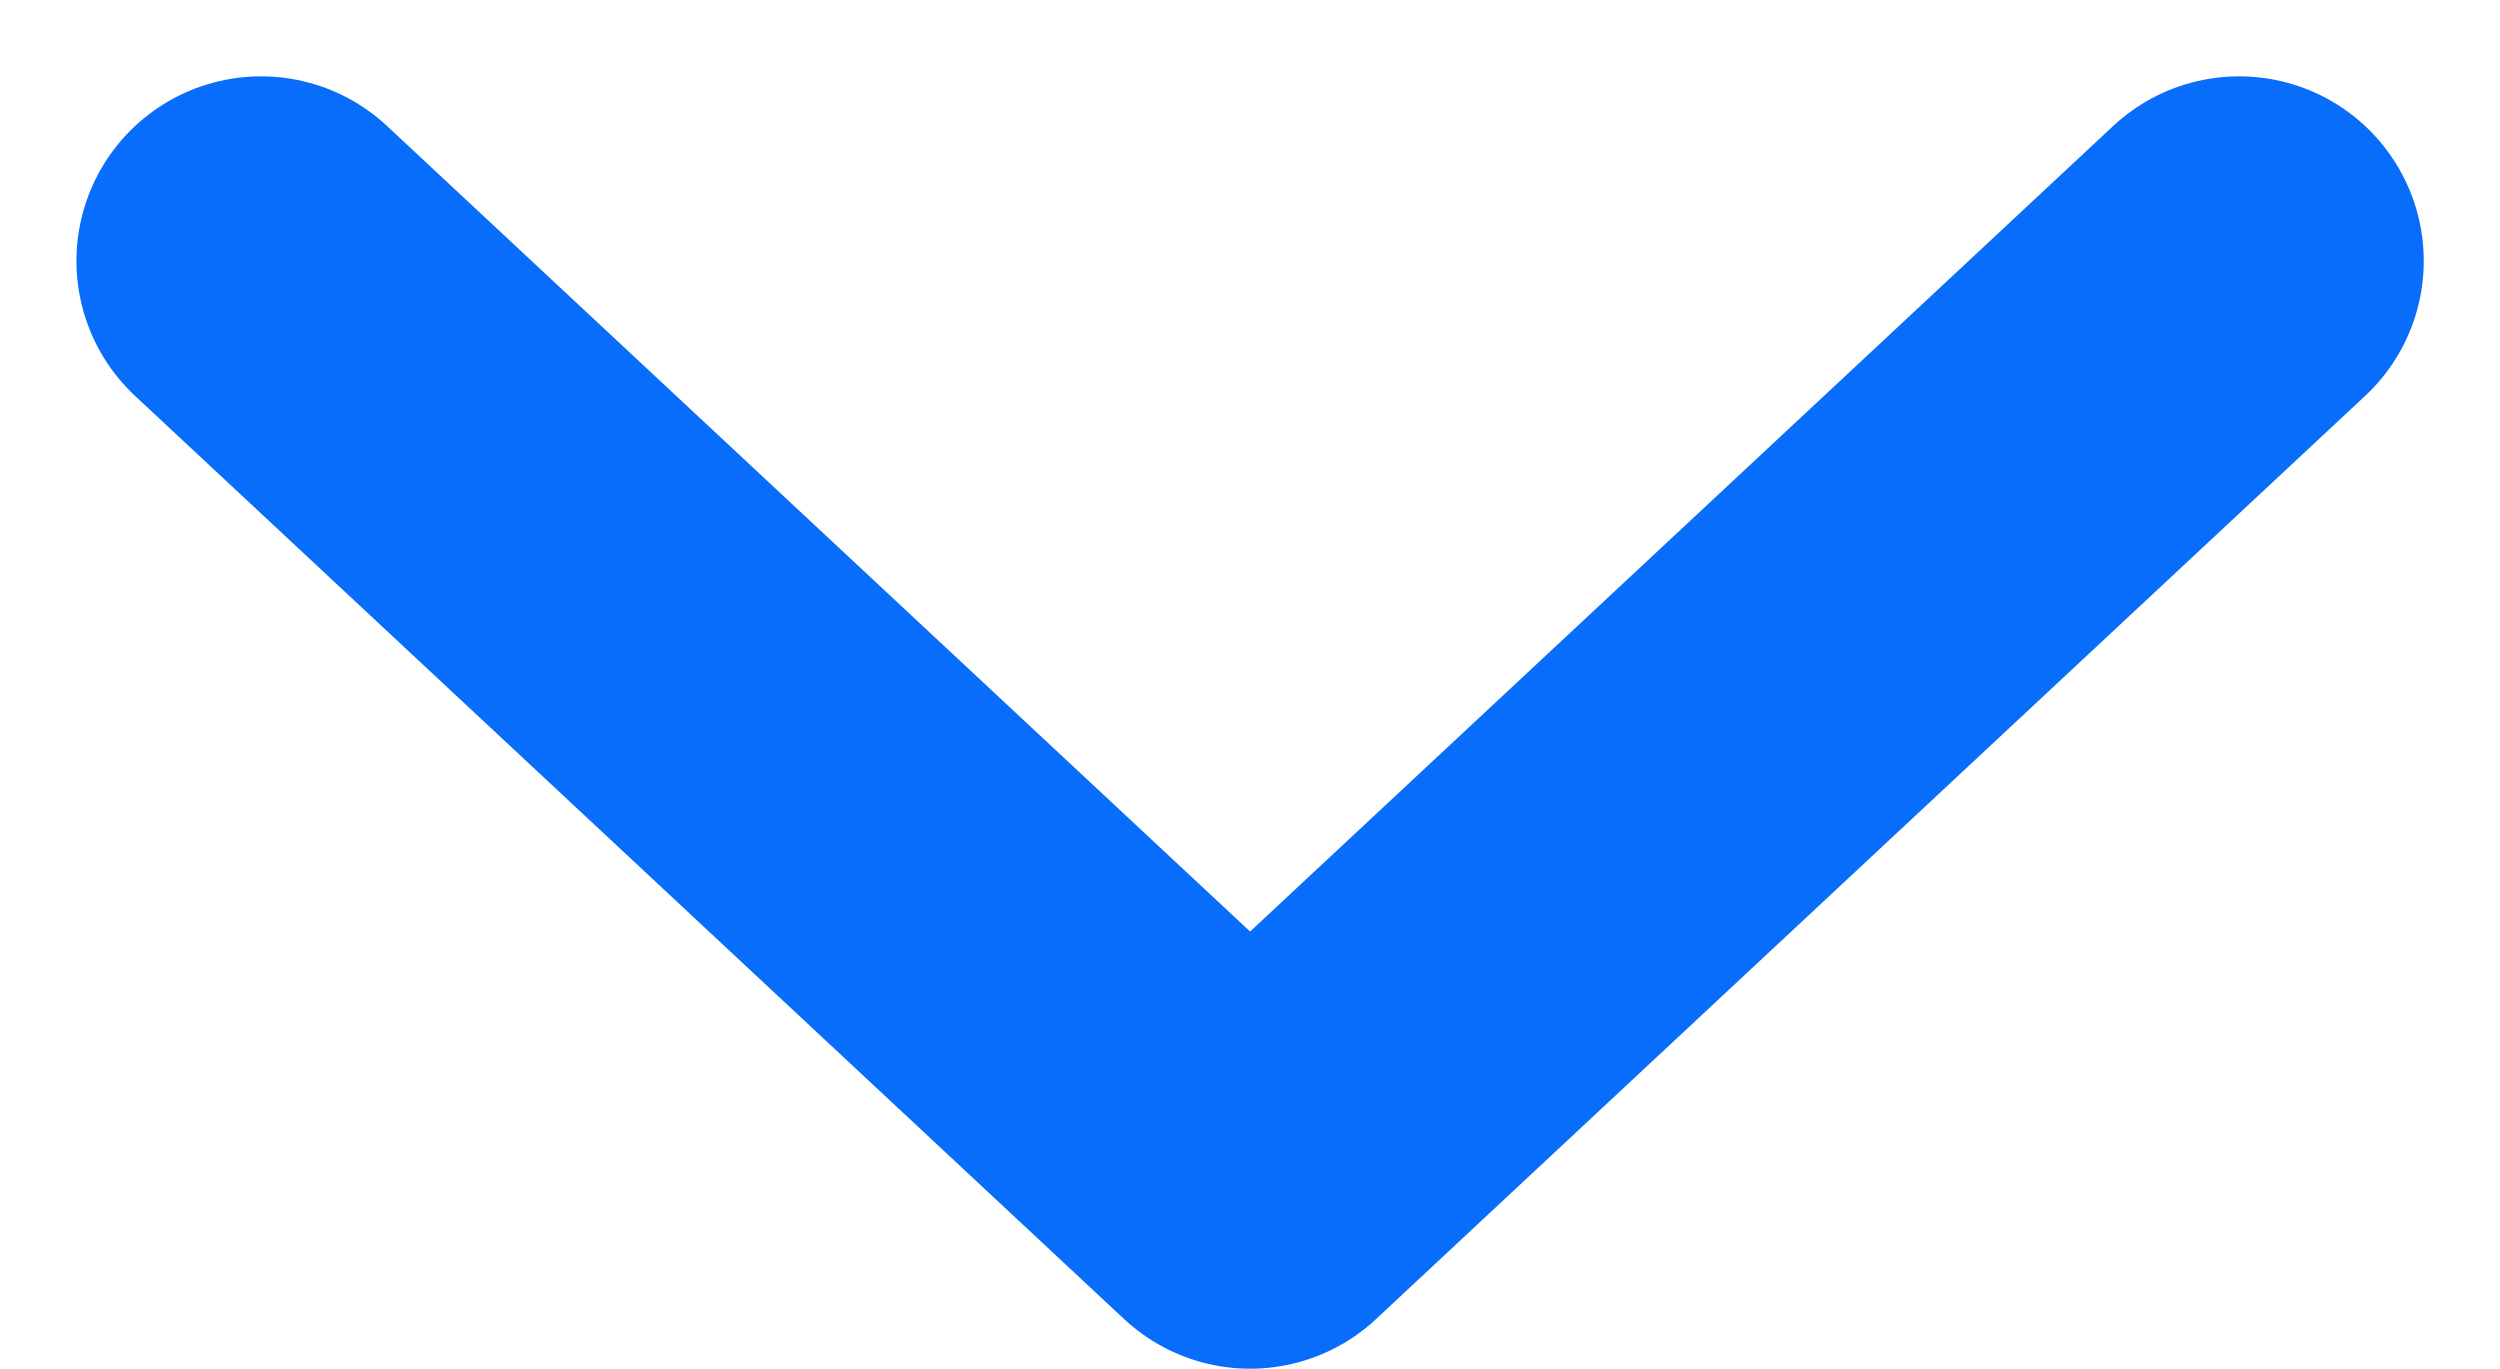
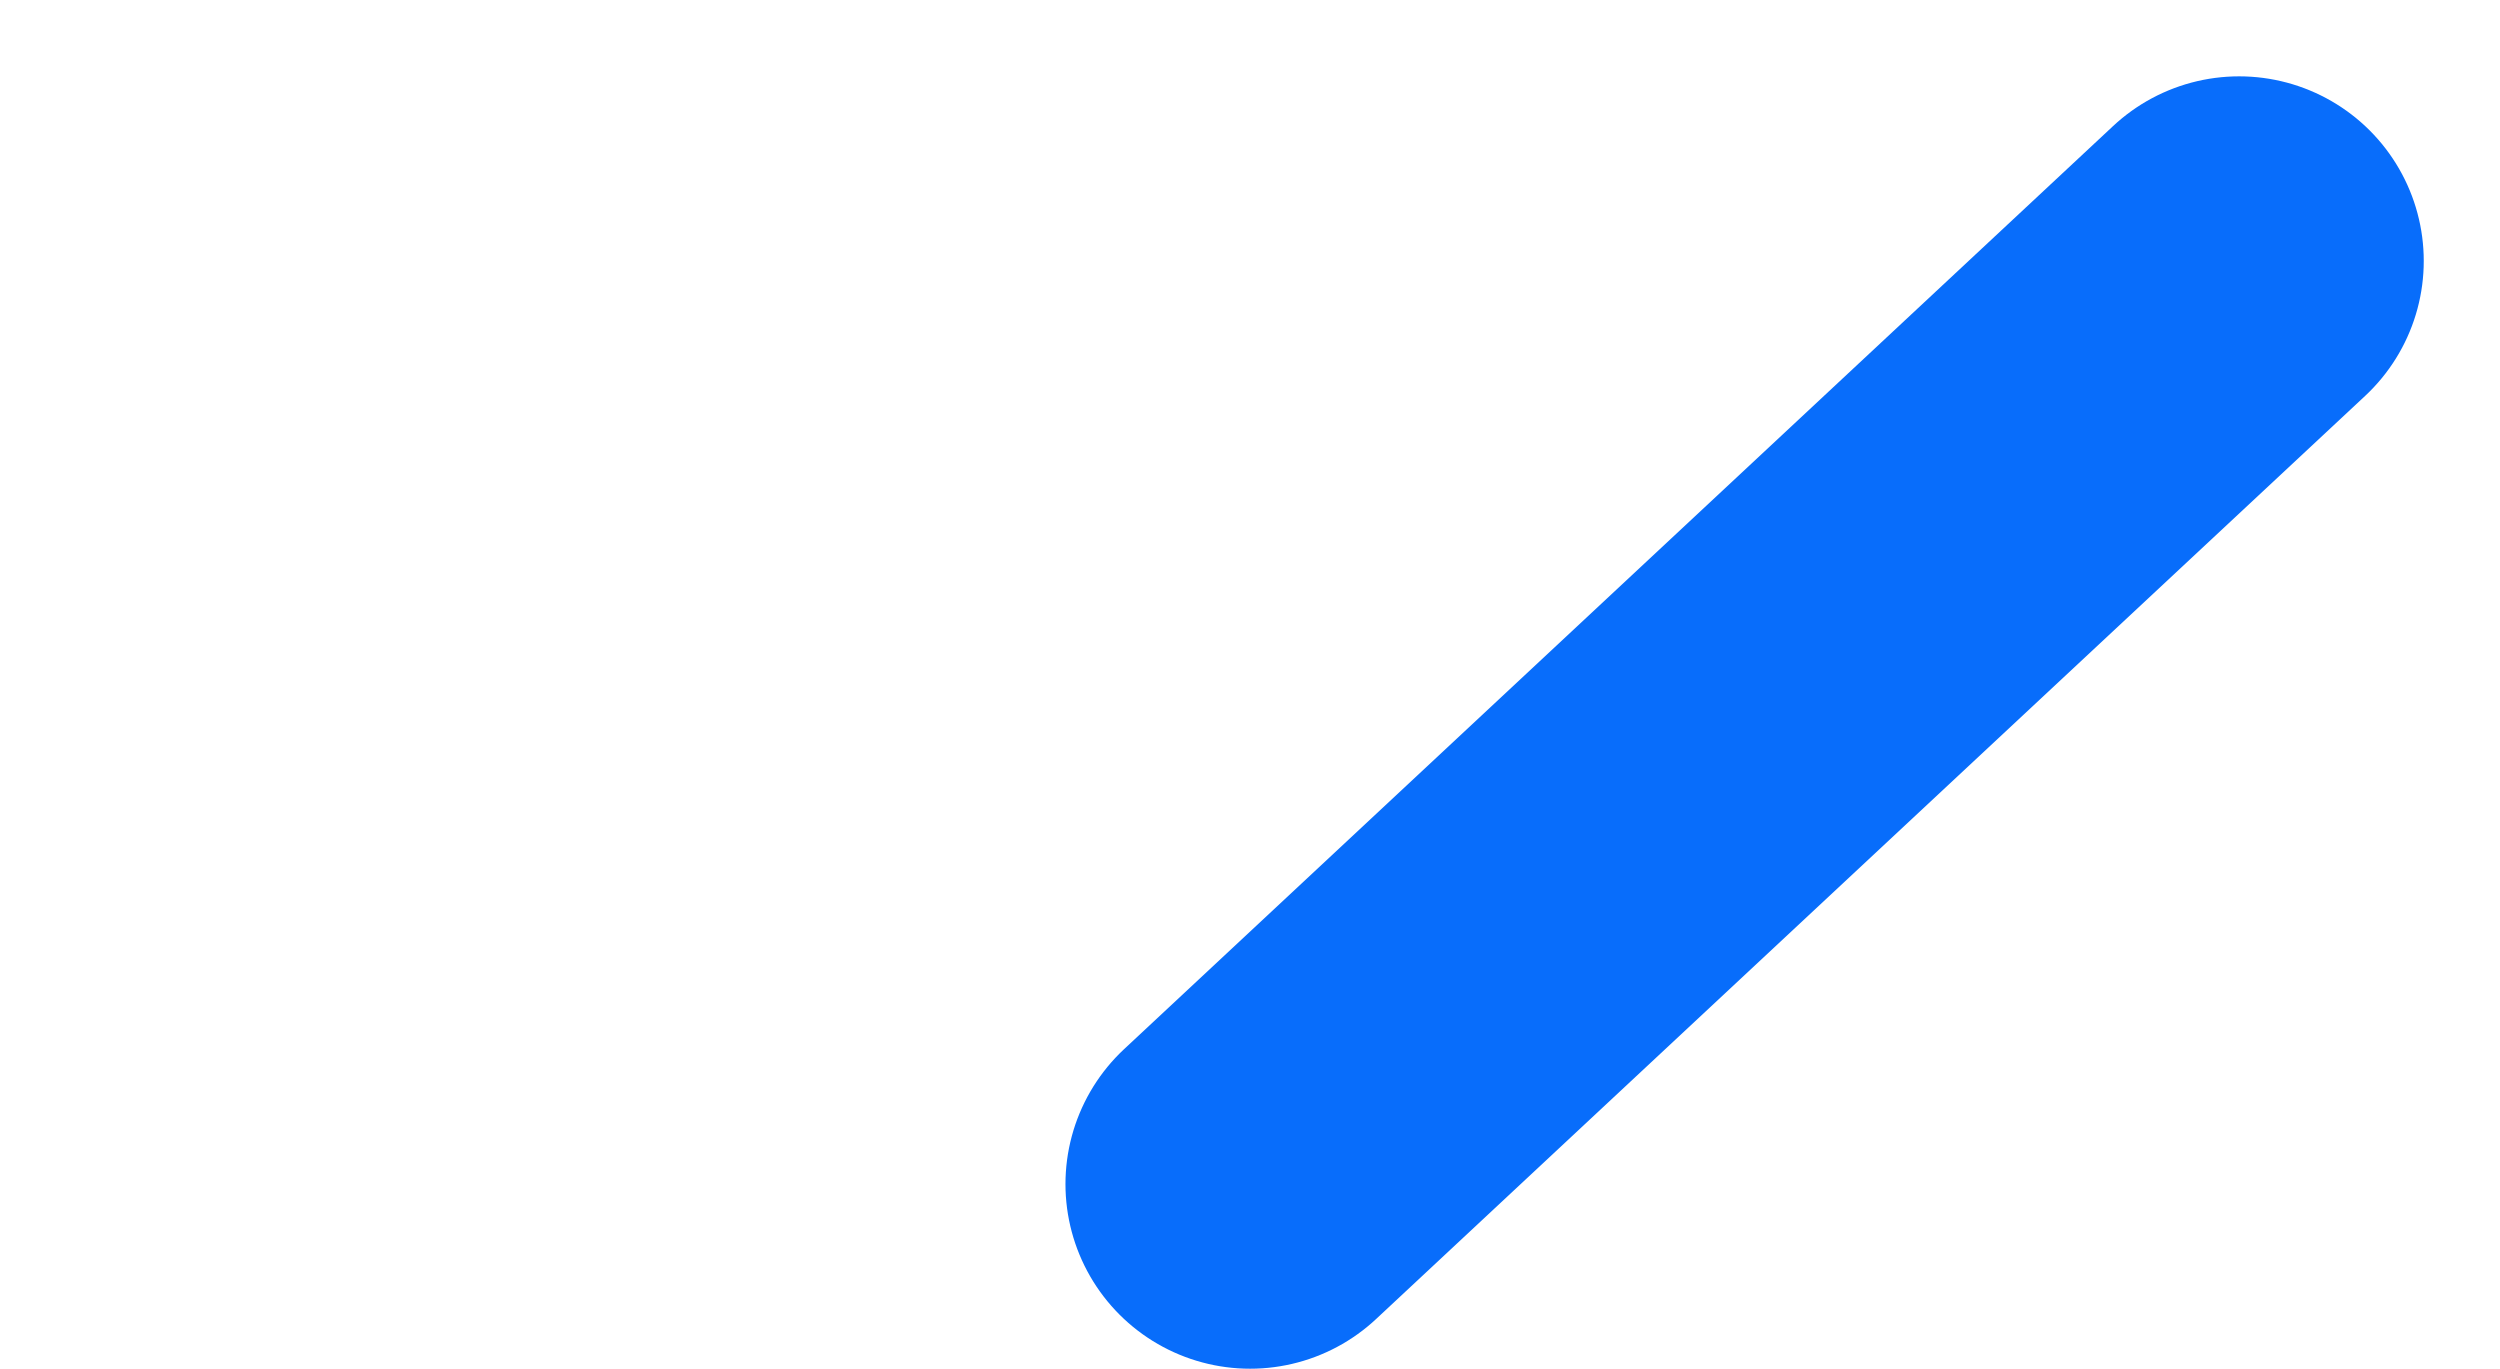
<svg xmlns="http://www.w3.org/2000/svg" width="27.082" height="14.827" viewBox="0 0 27.082 14.827">
-   <path id="Pfeil" d="M1226.428,30l-10.714,10L1205,30" transform="translate(-1202.172 -27.173)" fill="none" stroke="#086dfb" stroke-linecap="round" stroke-linejoin="round" stroke-width="4" />
+   <path id="Pfeil" d="M1226.428,30l-10.714,10" transform="translate(-1202.172 -27.173)" fill="none" stroke="#086dfb" stroke-linecap="round" stroke-linejoin="round" stroke-width="4" />
</svg>